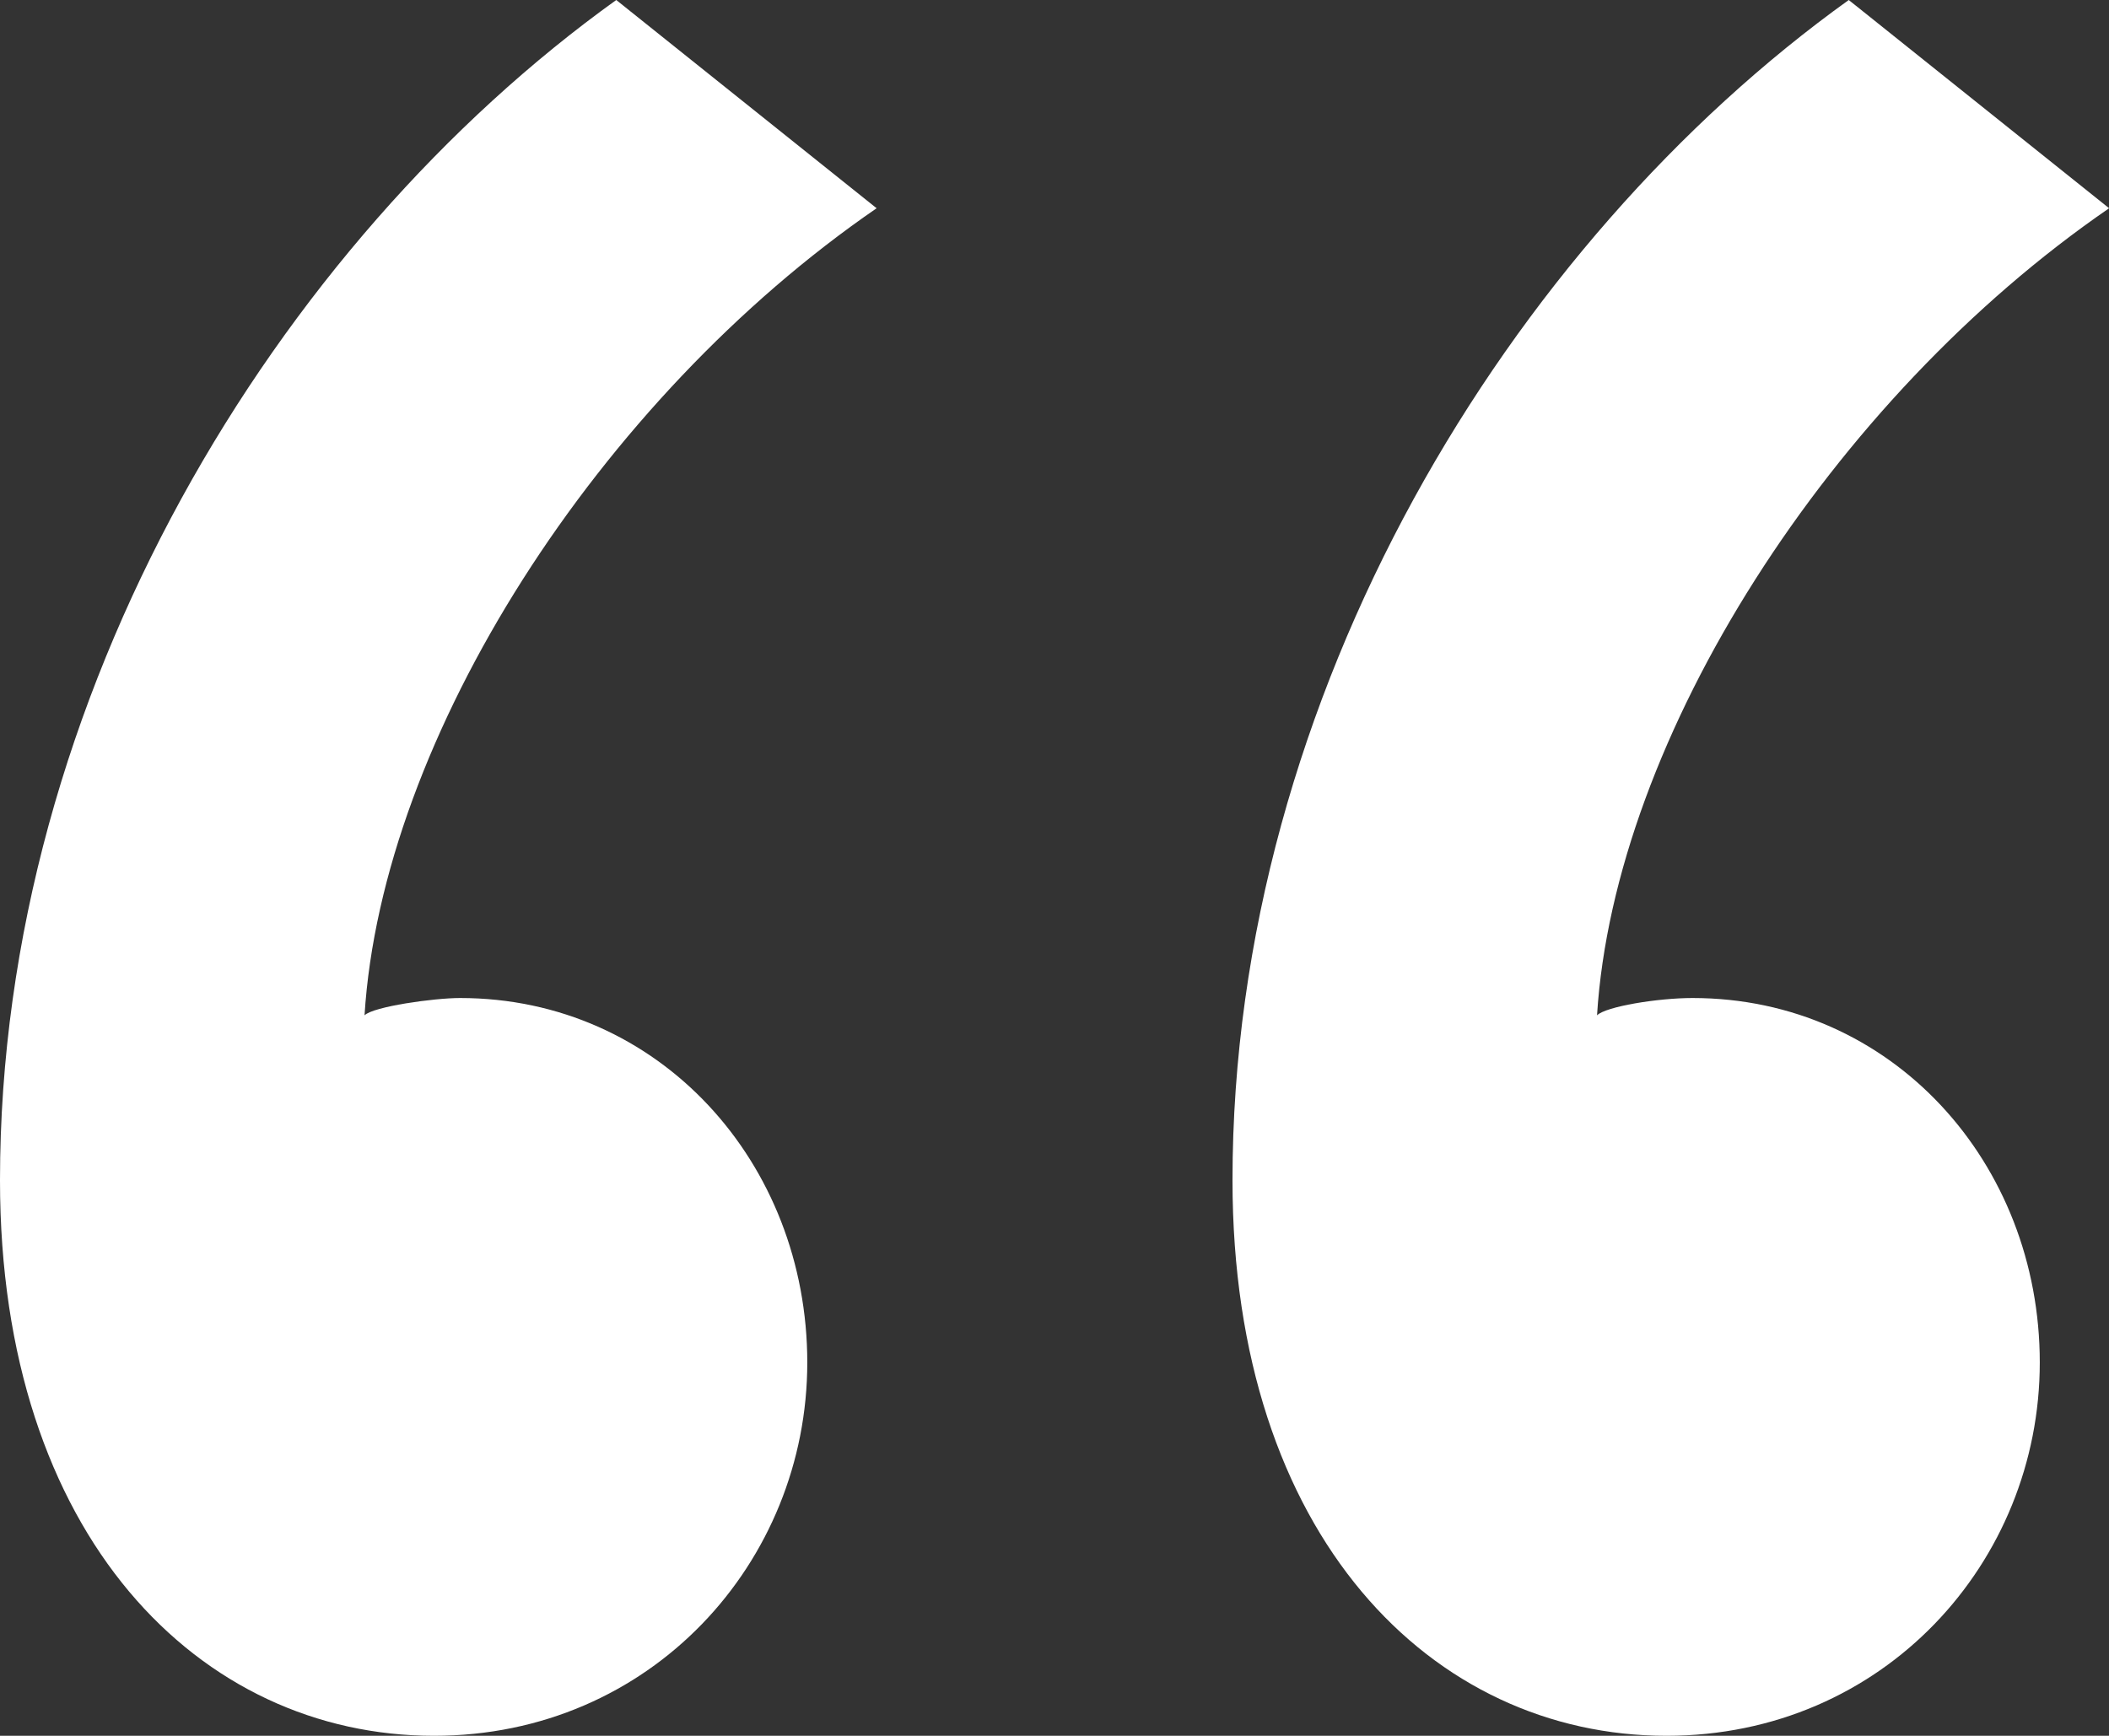
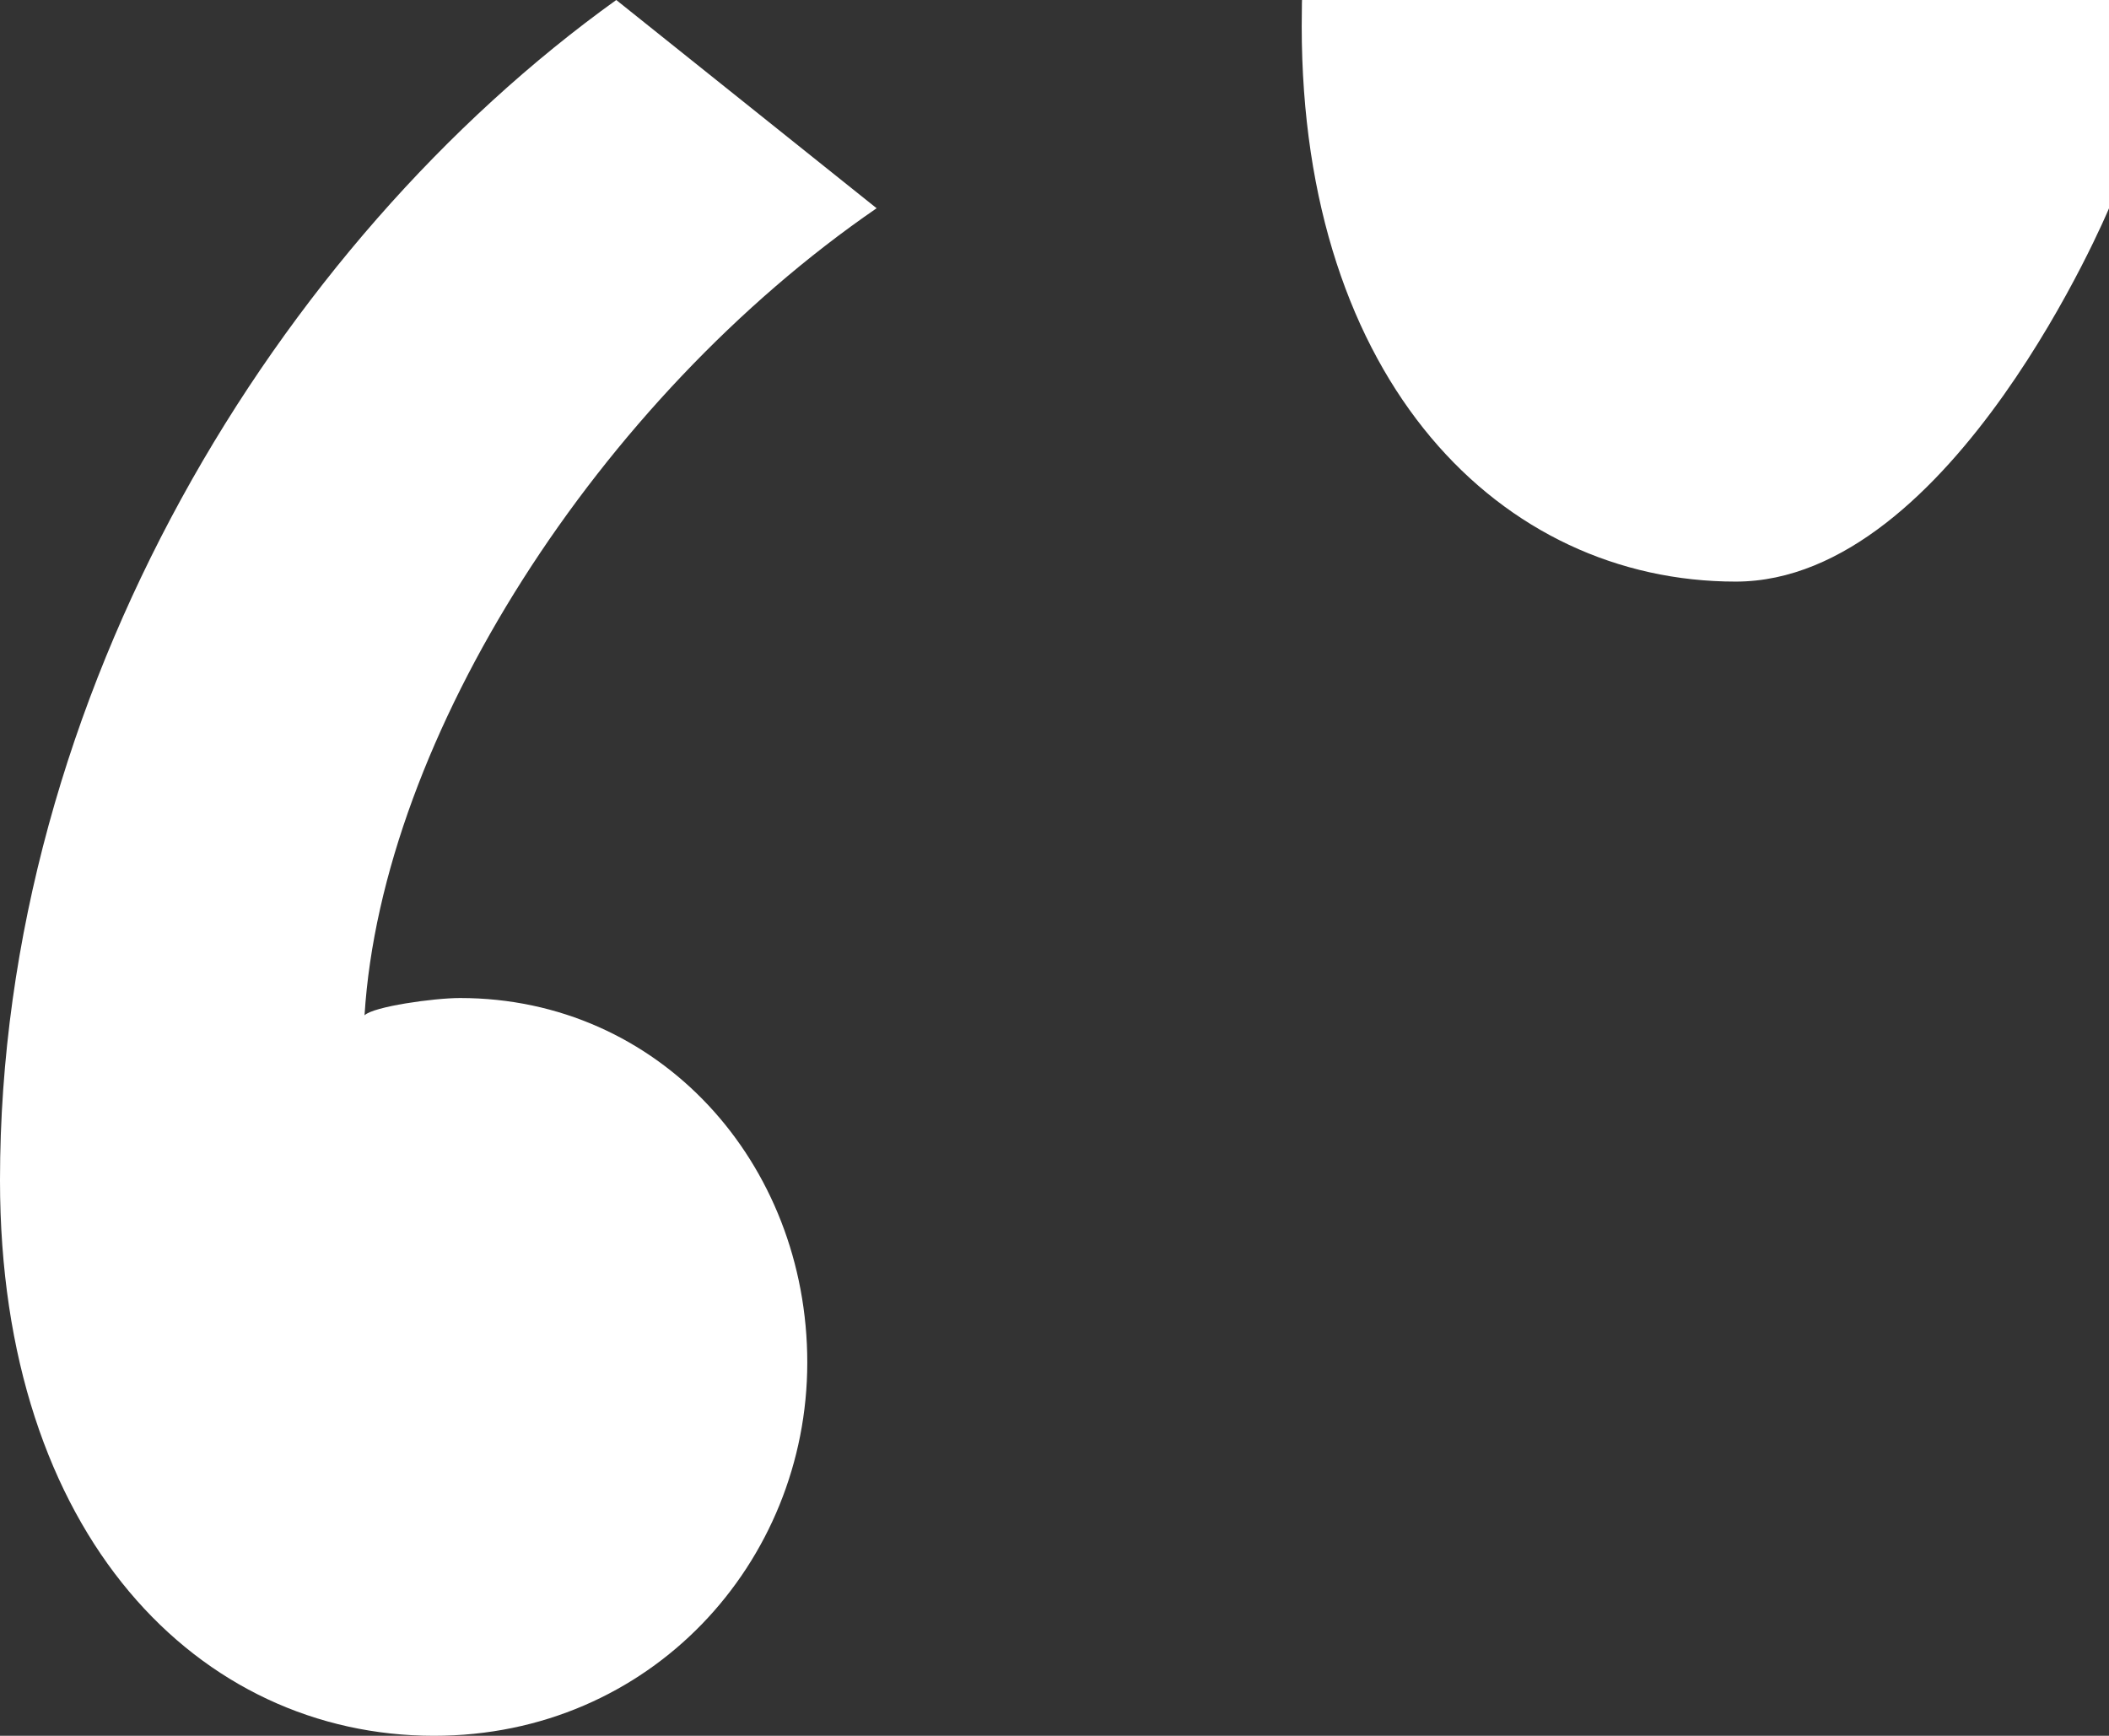
<svg xmlns="http://www.w3.org/2000/svg" id="Layer_2" viewBox="0 0 91.41 75.24">
  <rect x="0" y="0" width="91.41" height="75.24" fill="#333333" stroke="none" />
  <defs>
    <style>.cls-1{fill:#fff;}</style>
  </defs>
  <g id="Layer_1-2">
-     <path class="cls-1" d="M37.99,9.03c-12.04,8.28-21.44,22.95-22.19,34.98,.38-.38,3.01-.75,4.14-.75,8.65,0,15.05,7.15,15.05,15.8s-6.77,16.18-16.18,16.18c-10.16,0-18.81-8.65-18.81-24.08C0,30.09,12.04,10.53,26.71,0l11.29,9.03Zm53.42,0c-12.04,8.28-21.44,22.95-22.19,34.98,.38-.38,2.63-.75,4.14-.75,8.65,0,15.05,7.15,15.05,15.8s-6.77,16.18-16.18,16.18c-10.16,0-18.81-8.65-18.81-24.08,0-21.07,12.04-40.63,26.71-51.16l11.29,9.03Z" />
+     <path class="cls-1" d="M37.99,9.03c-12.04,8.28-21.44,22.95-22.19,34.98,.38-.38,3.01-.75,4.14-.75,8.65,0,15.05,7.15,15.05,15.8s-6.77,16.18-16.18,16.18c-10.16,0-18.81-8.65-18.81-24.08C0,30.09,12.04,10.53,26.71,0l11.29,9.03Zm53.42,0s-6.77,16.18-16.18,16.18c-10.16,0-18.81-8.65-18.81-24.08,0-21.07,12.04-40.63,26.71-51.16l11.29,9.03Z" />
  </g>
</svg>